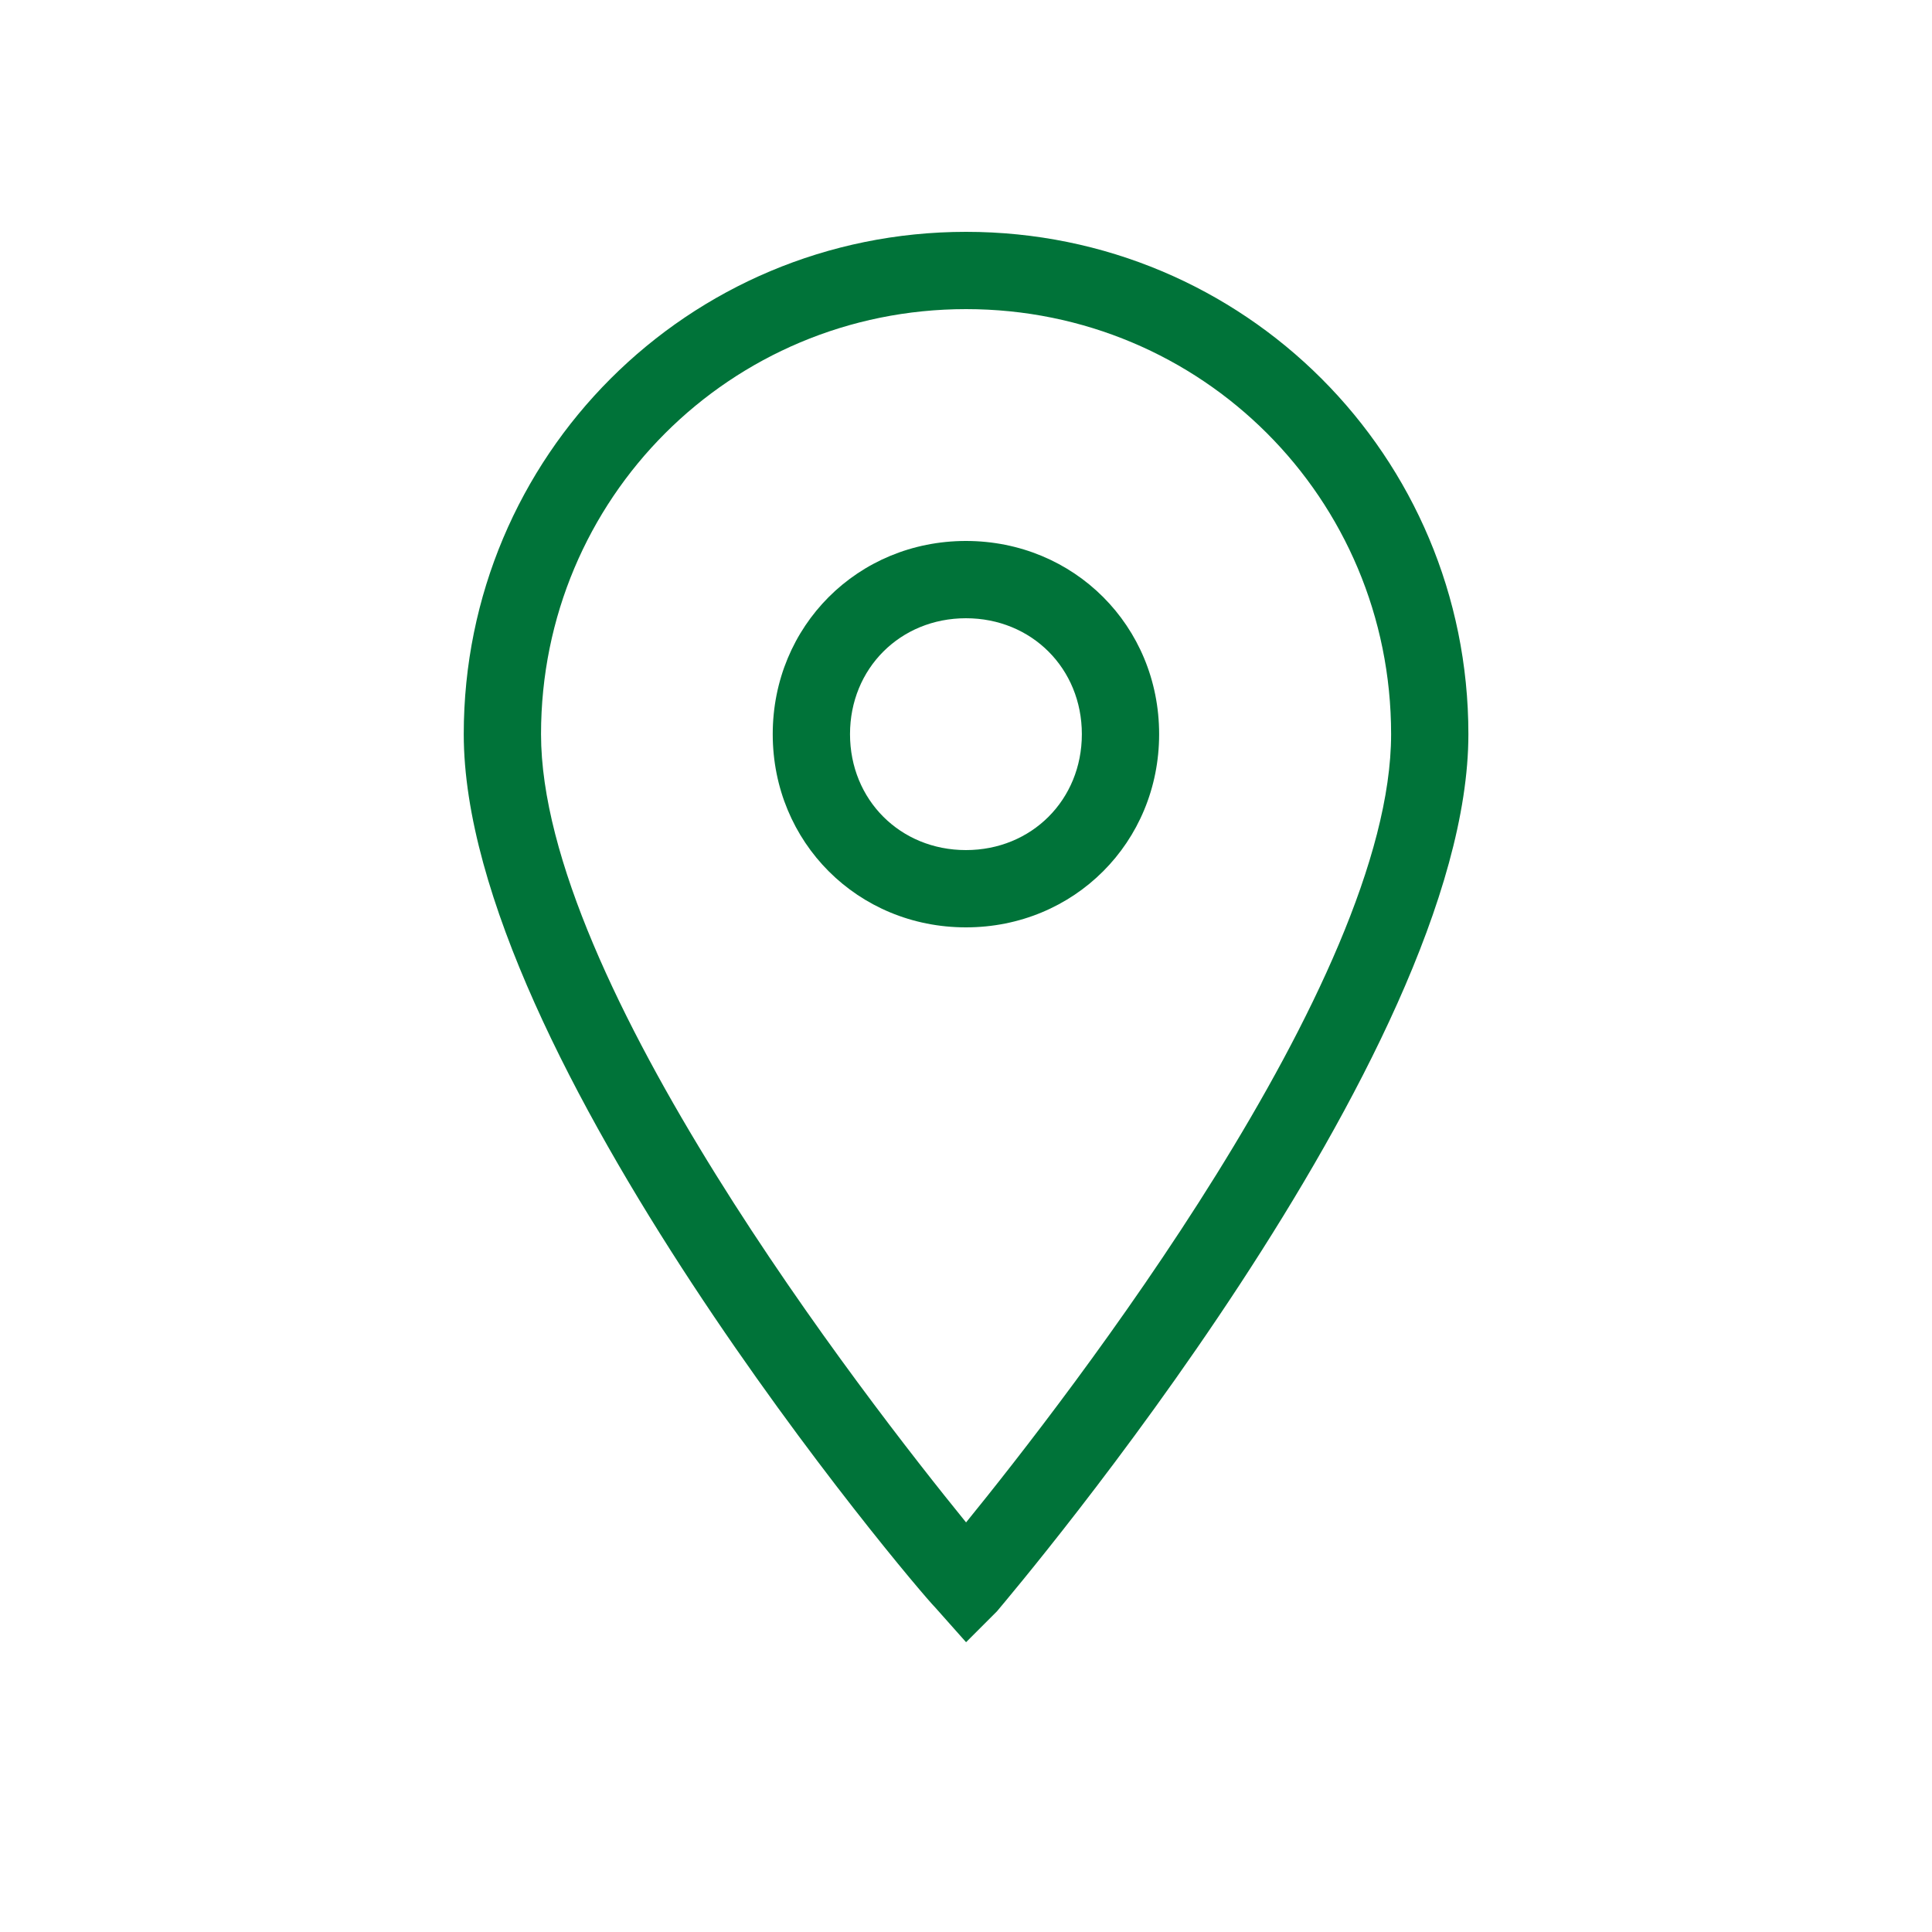
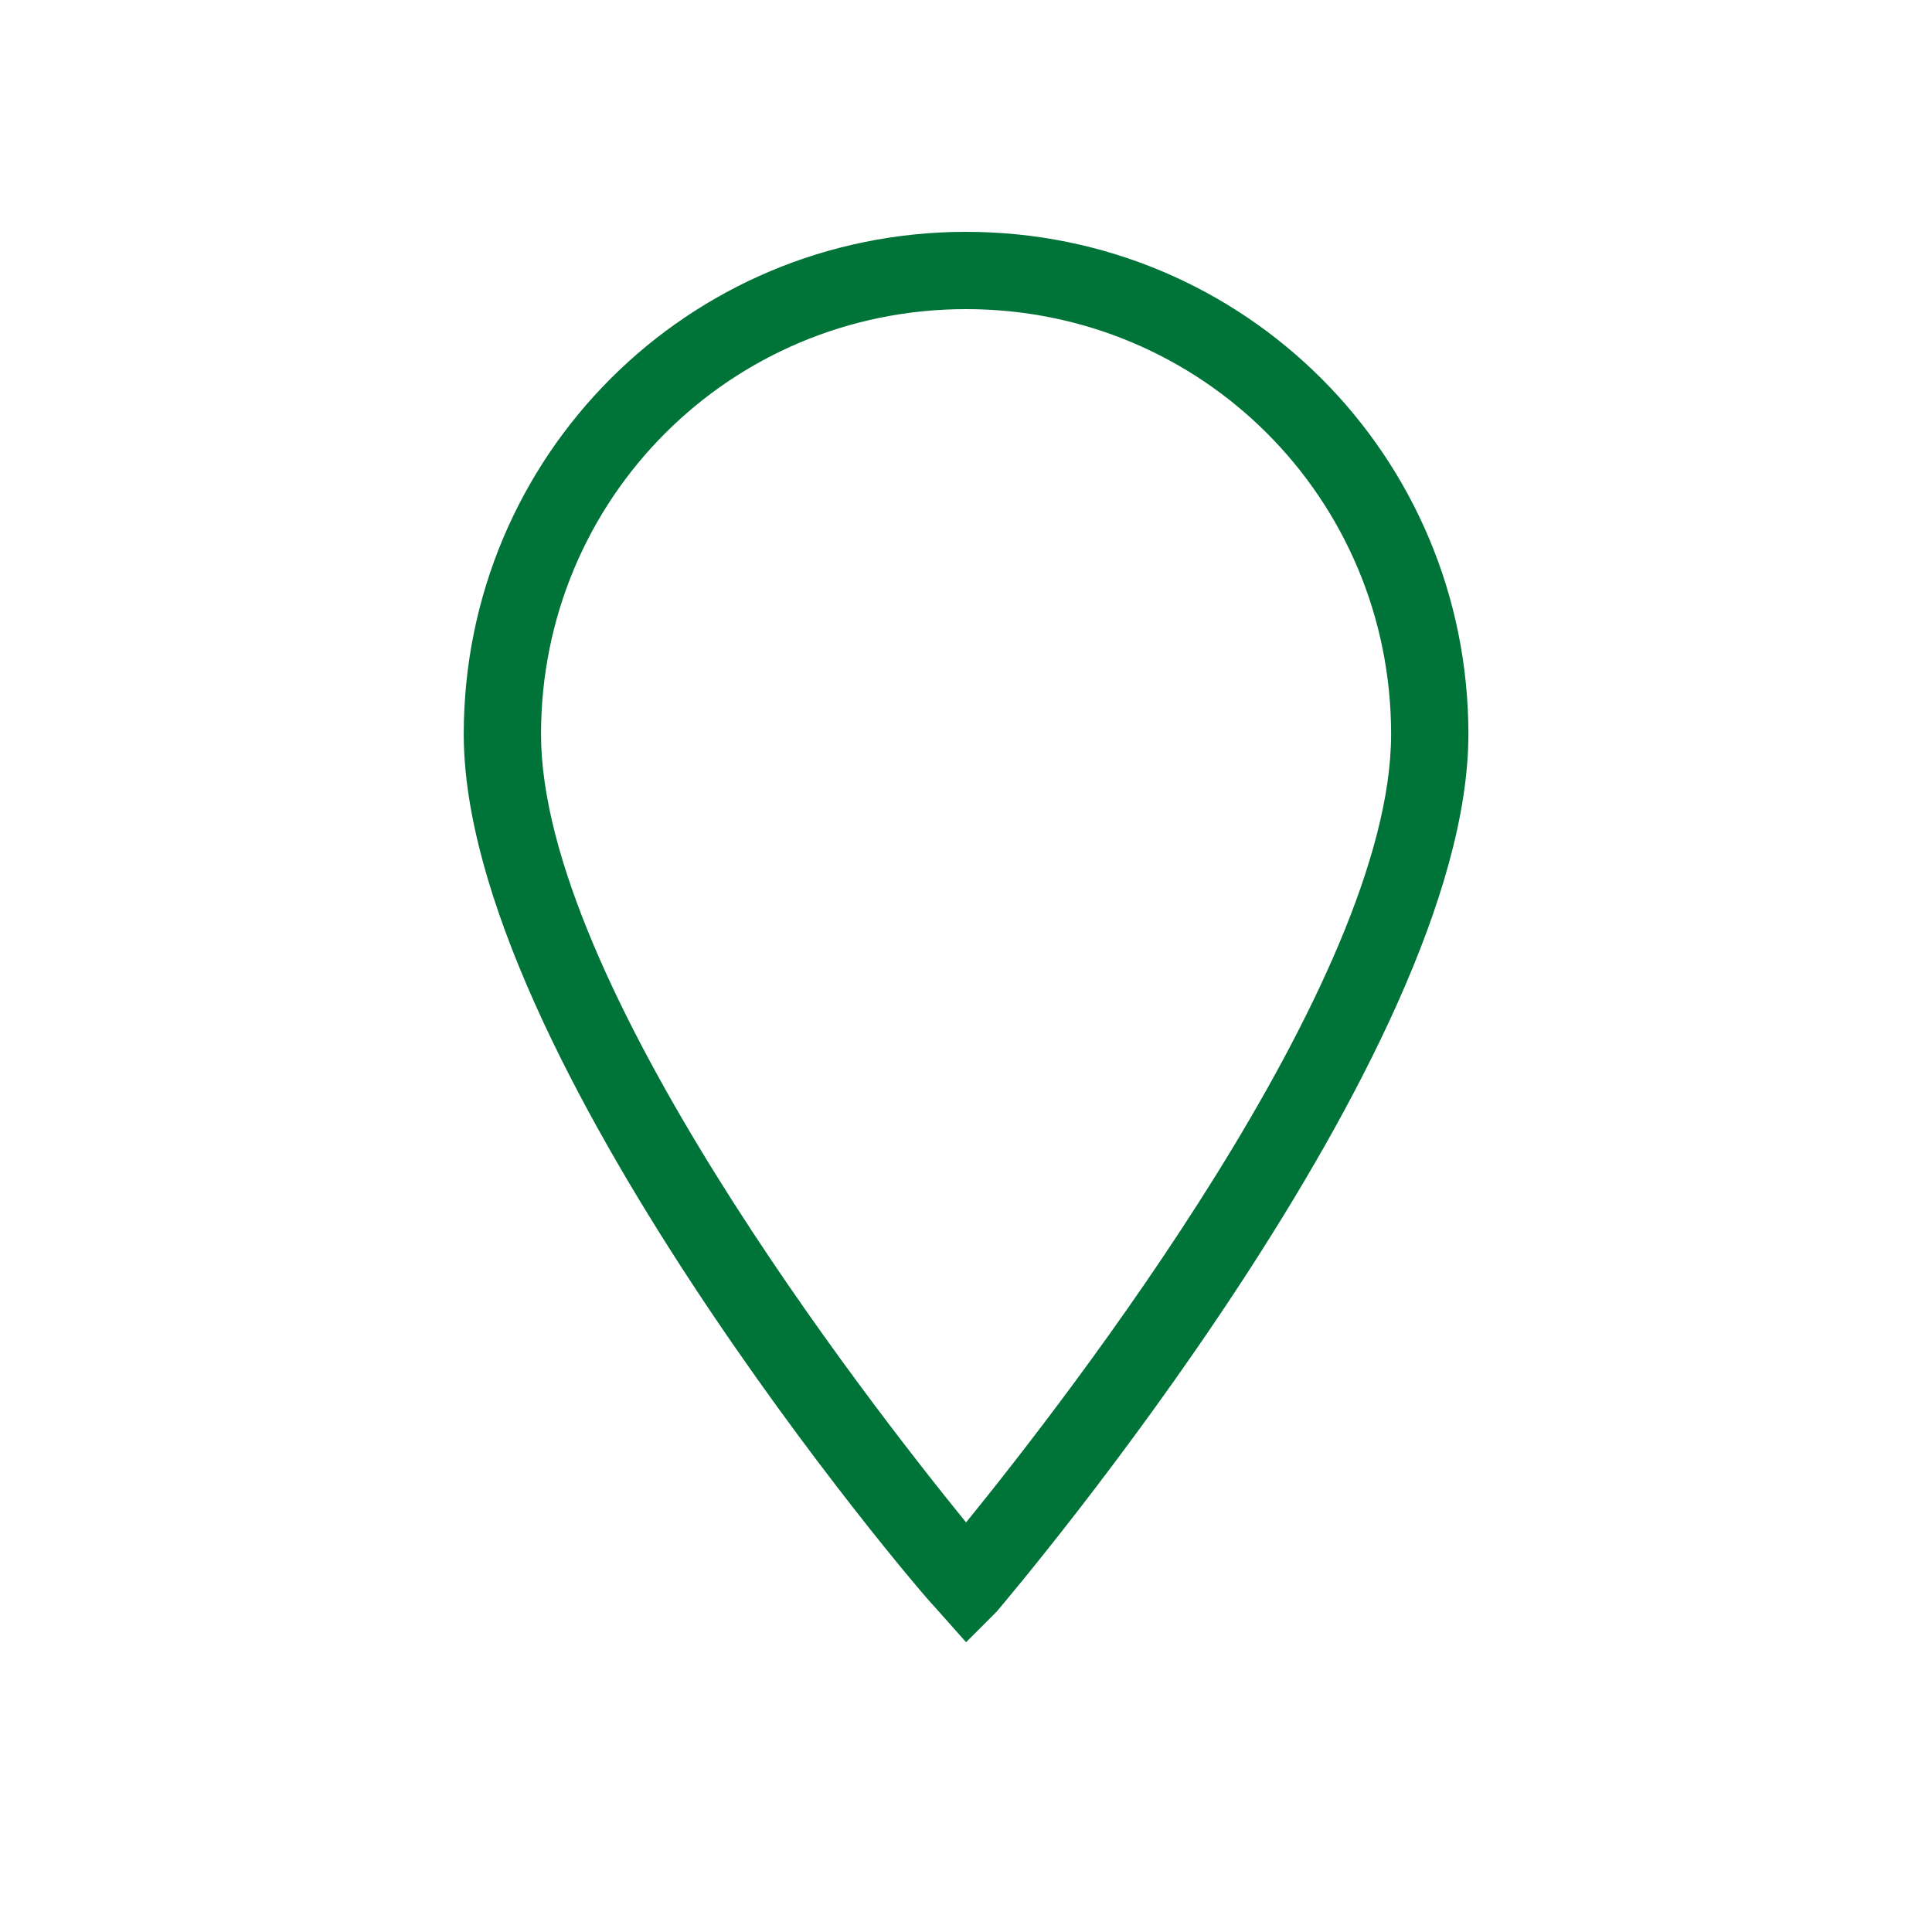
<svg xmlns="http://www.w3.org/2000/svg" width="28" height="28" viewBox="0 0 28 28" fill="none">
  <path d="M14.001 23.8L13.553 23.296C13.273 23.016 6.721 15.288 6.721 10.64C6.721 6.608 9.969 3.36 14.001 3.36C18.033 3.36 21.281 6.608 21.281 10.64C21.281 15.288 14.729 23.016 14.449 23.352L14.001 23.8ZM14.001 4.48C10.585 4.48 7.841 7.224 7.841 10.64C7.841 14.224 12.545 20.272 14.001 22.064C15.457 20.272 20.161 14.224 20.161 10.64C20.161 7.224 17.417 4.48 14.001 4.48Z" fill="#007339" />
-   <path d="M13.999 13.44C12.431 13.44 11.199 12.208 11.199 10.64C11.199 9.072 12.431 7.84 13.999 7.84C15.567 7.84 16.799 9.072 16.799 10.64C16.799 12.208 15.567 13.44 13.999 13.44ZM13.999 8.96C13.047 8.96 12.319 9.688 12.319 10.64C12.319 11.592 13.047 12.32 13.999 12.32C14.951 12.32 15.679 11.592 15.679 10.64C15.679 9.688 14.951 8.96 13.999 8.96Z" fill="#007339" />
</svg>